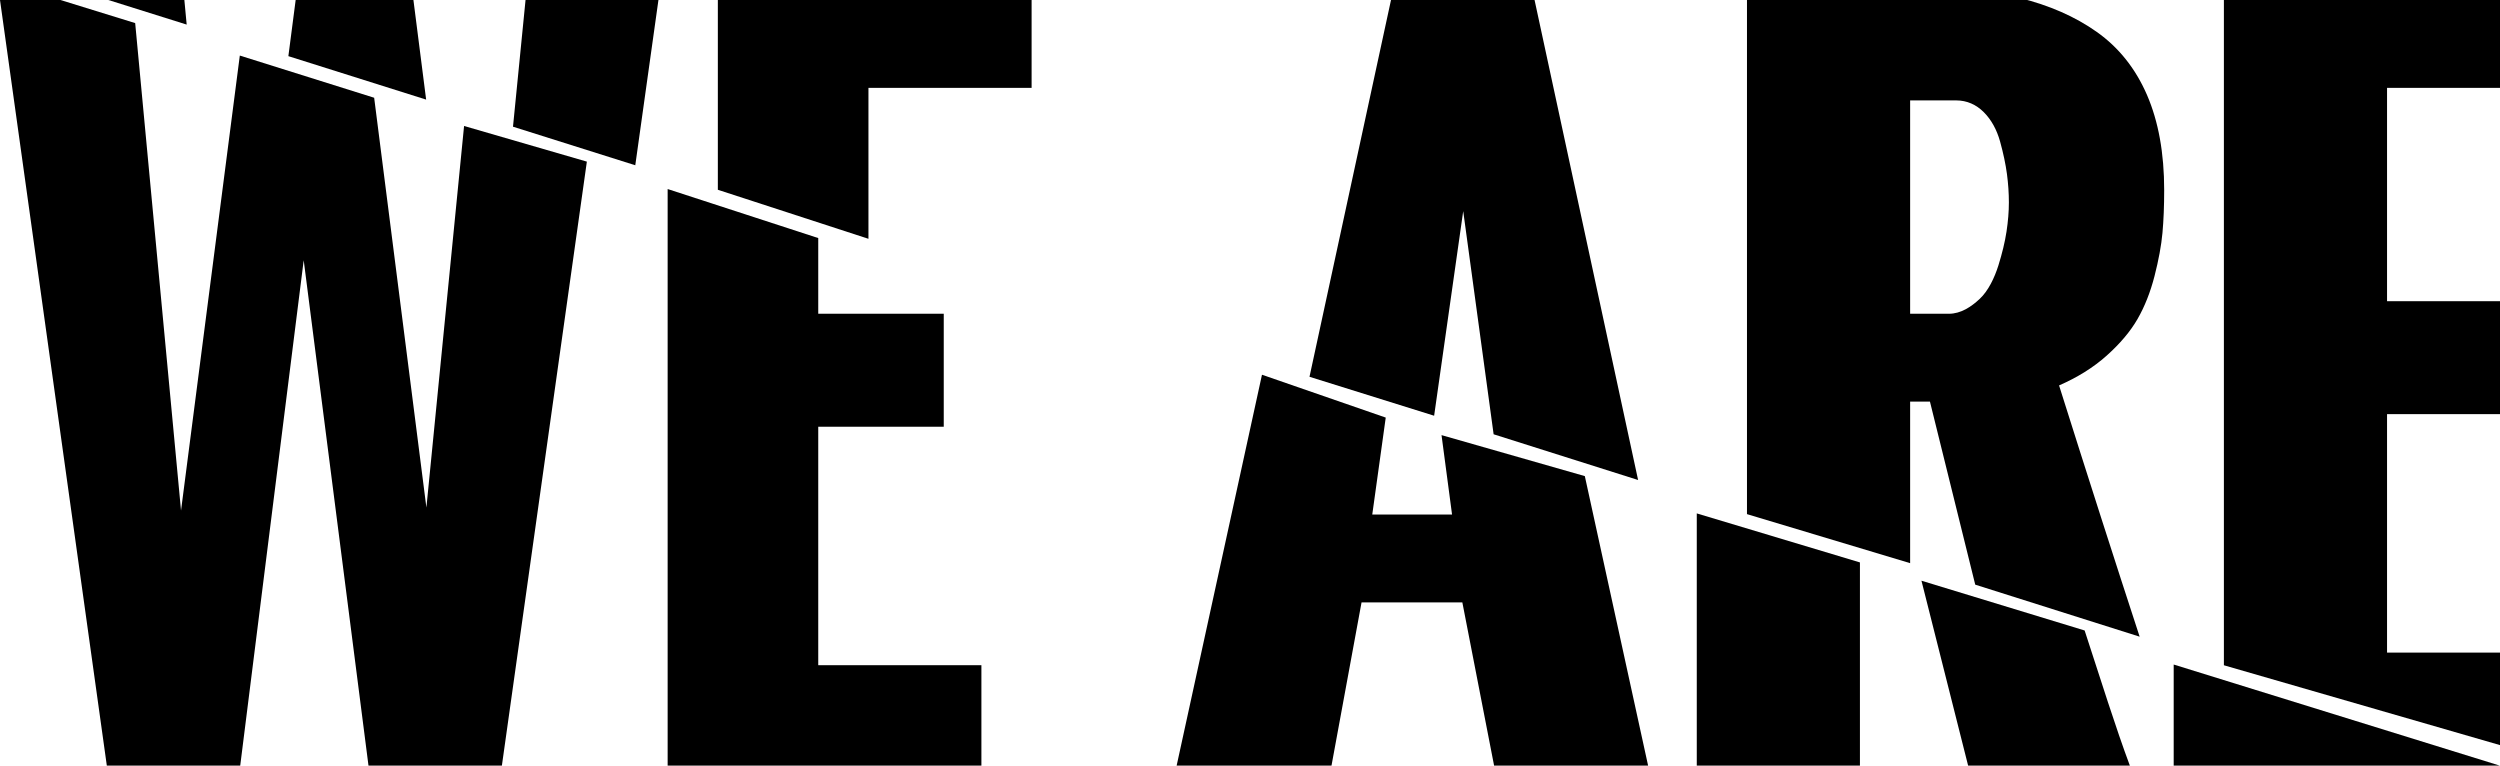
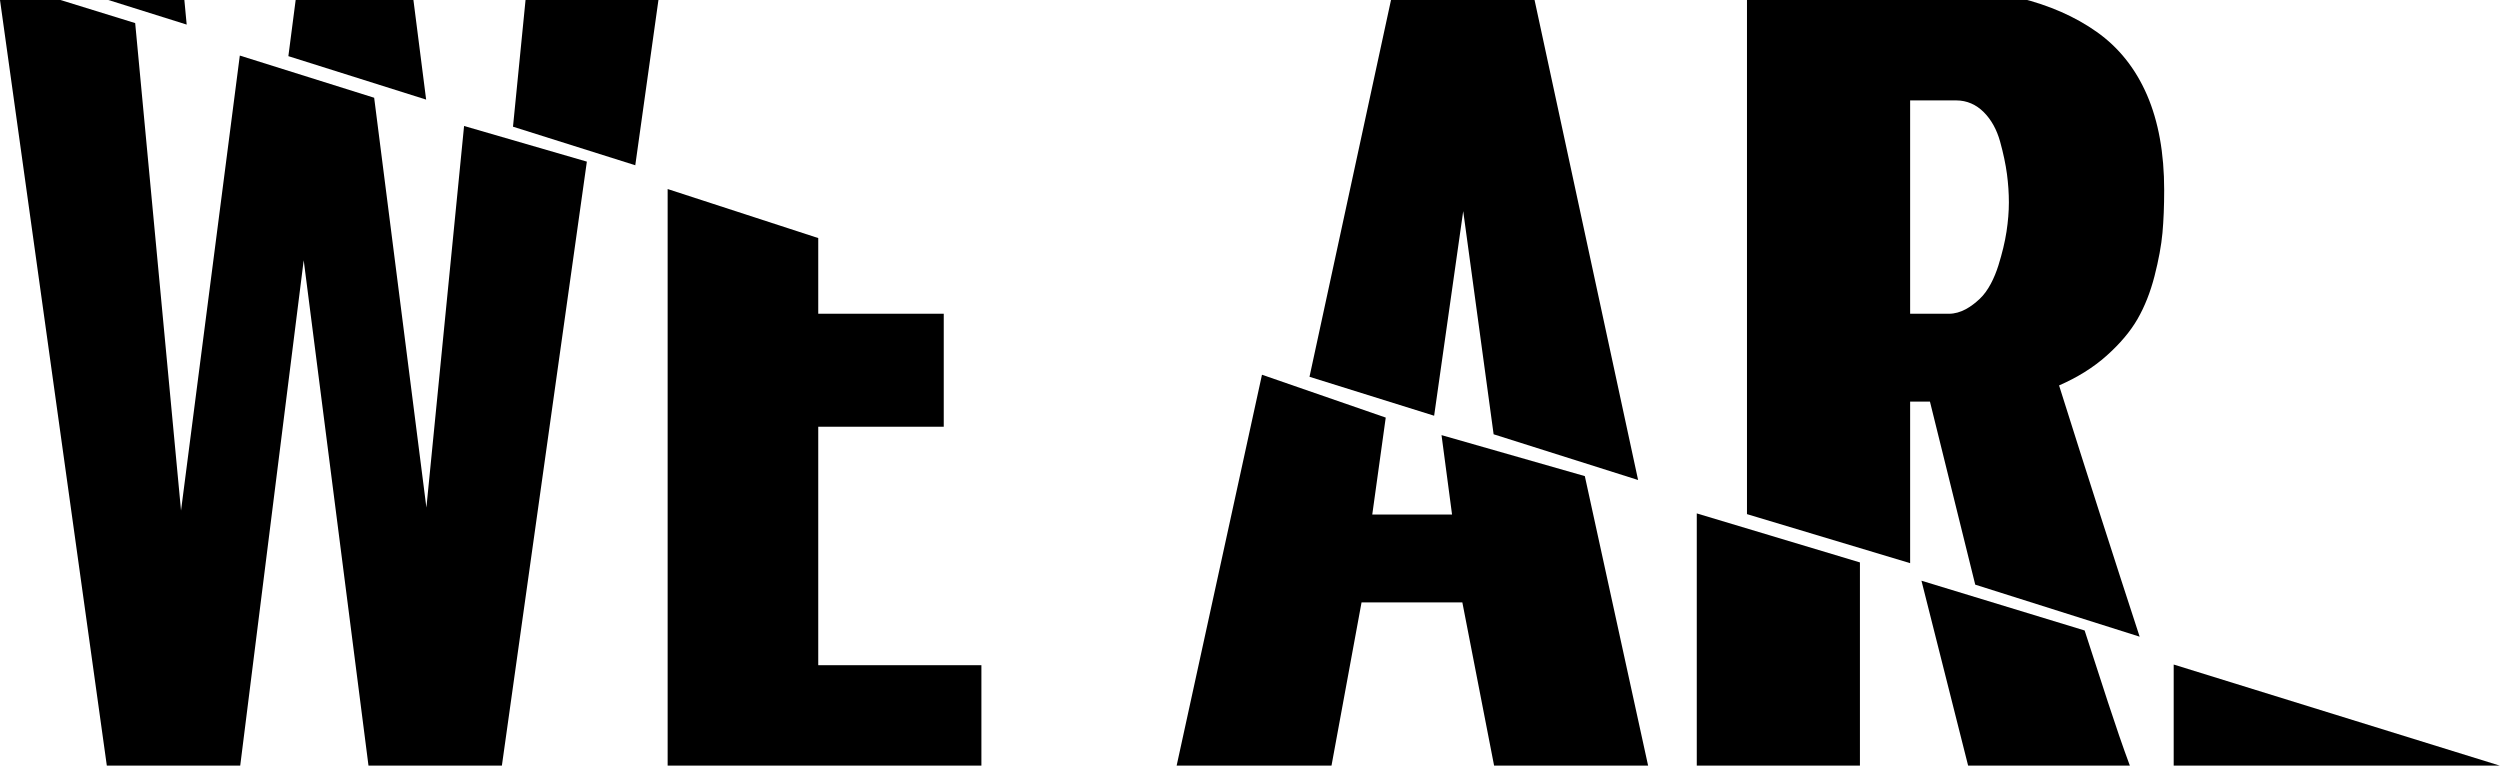
<svg xmlns="http://www.w3.org/2000/svg" version="1.1" id="Calque_1" x="0px" y="0px" width="199.197px" height="61.009px" viewBox="0 0 199.197 61.009" enable-background="new 0 0 199.197 61.009" xml:space="preserve">
  <g>
    <polygon points="5.448,-1 14.874,1.959 14.596,-1  " />
    <polygon points="40.875,10.095 50.618,13.168 52.604,-1 41.974,-1  " />
    <polygon points="23.688,-1 22.977,4.474 33.954,7.936 32.813,-1  " />
-     <polygon points="57.197,15.121 69.197,19.027 69.197,7 82.197,7 82.197,-1 57.197,-1  " />
    <polygon points="111.05,-1 104.339,30.022 114.27,33.125 116.587,16.823 119.01,34.603 130.522,38.246 122.056,-1  " />
    <path d="M167.072,2.546c-1.755-1.242-3.8-2.123-6.135-2.704C158.6-0.739,155.895-1,152.819-1h-13.622v41.965l13,3.907V32h1.579   l3.608,14.584l13.101,4.146c-1.949-5.961-4.089-12.621-6.421-20.019c1.458-0.638,2.723-1.419,3.794-2.376   c1.07-0.957,1.891-1.931,2.461-2.922c0.569-0.991,1.02-2.13,1.351-3.418c0.329-1.287,0.54-2.432,0.632-3.435   c0.091-1.002,0.137-2.142,0.137-3.418c0-2.939-0.456-5.463-1.367-7.571C170.159,5.463,168.826,3.788,167.072,2.546z    M159.876,18.457c-0.125,0.82-0.342,1.721-0.648,2.7c-0.309,0.98-0.804,2.019-1.487,2.657S156.237,25,155.28,25h-3.083V8h3.664   c0.865,0,1.601,0.335,2.205,0.938c0.603,0.604,1.036,1.396,1.299,2.341c0.261,0.946,0.443,1.814,0.547,2.589   c0.102,0.775,0.153,1.531,0.153,2.26C160.065,16.858,160.001,17.636,159.876,18.457z" />
-     <polygon points="203.197,7 203.197,-1 177.197,-1 177.197,53.007 201.379,60 203.197,60 203.197,52 190.197,52 190.197,33    199.197,33 199.197,24 190.197,24 190.197,7  " />
  </g>
  <g>
    <polygon points="33.975,40.443 29.813,7.789 19.108,4.427 14.424,40.682 10.771,1.84 4.817,0 0,0 8.511,61 19.141,61    24.199,20.736 29.36,61 39.99,61 46.76,12.878 36.977,10.038  " />
    <polygon points="65.197,34 75.197,34 75.197,25 65.197,25 65.197,18.969 53.197,15.062 53.197,61 78.197,61 78.197,53 65.197,53     " />
    <polygon points="114.859,34.67 115.698,41 109.34,41 110.414,33.273 100.553,29.858 93.754,61 106.093,61 108.486,48 116.518,48    119.047,61 131.318,61 126.277,37.936  " />
    <polygon points="135.197,61 148.197,61 148.197,44.813 135.197,40.907  " />
    <path d="M153.099,46.27L156.817,61h12.886c-1.119-3-2.322-6.842-3.602-10.764L153.099,46.27z" />
    <polygon points="173.197,61 199.168,61 173.197,52.949  " />
    <polygon points="199.197,61 199.168,61 199.197,61.009  " />
  </g>
</svg>